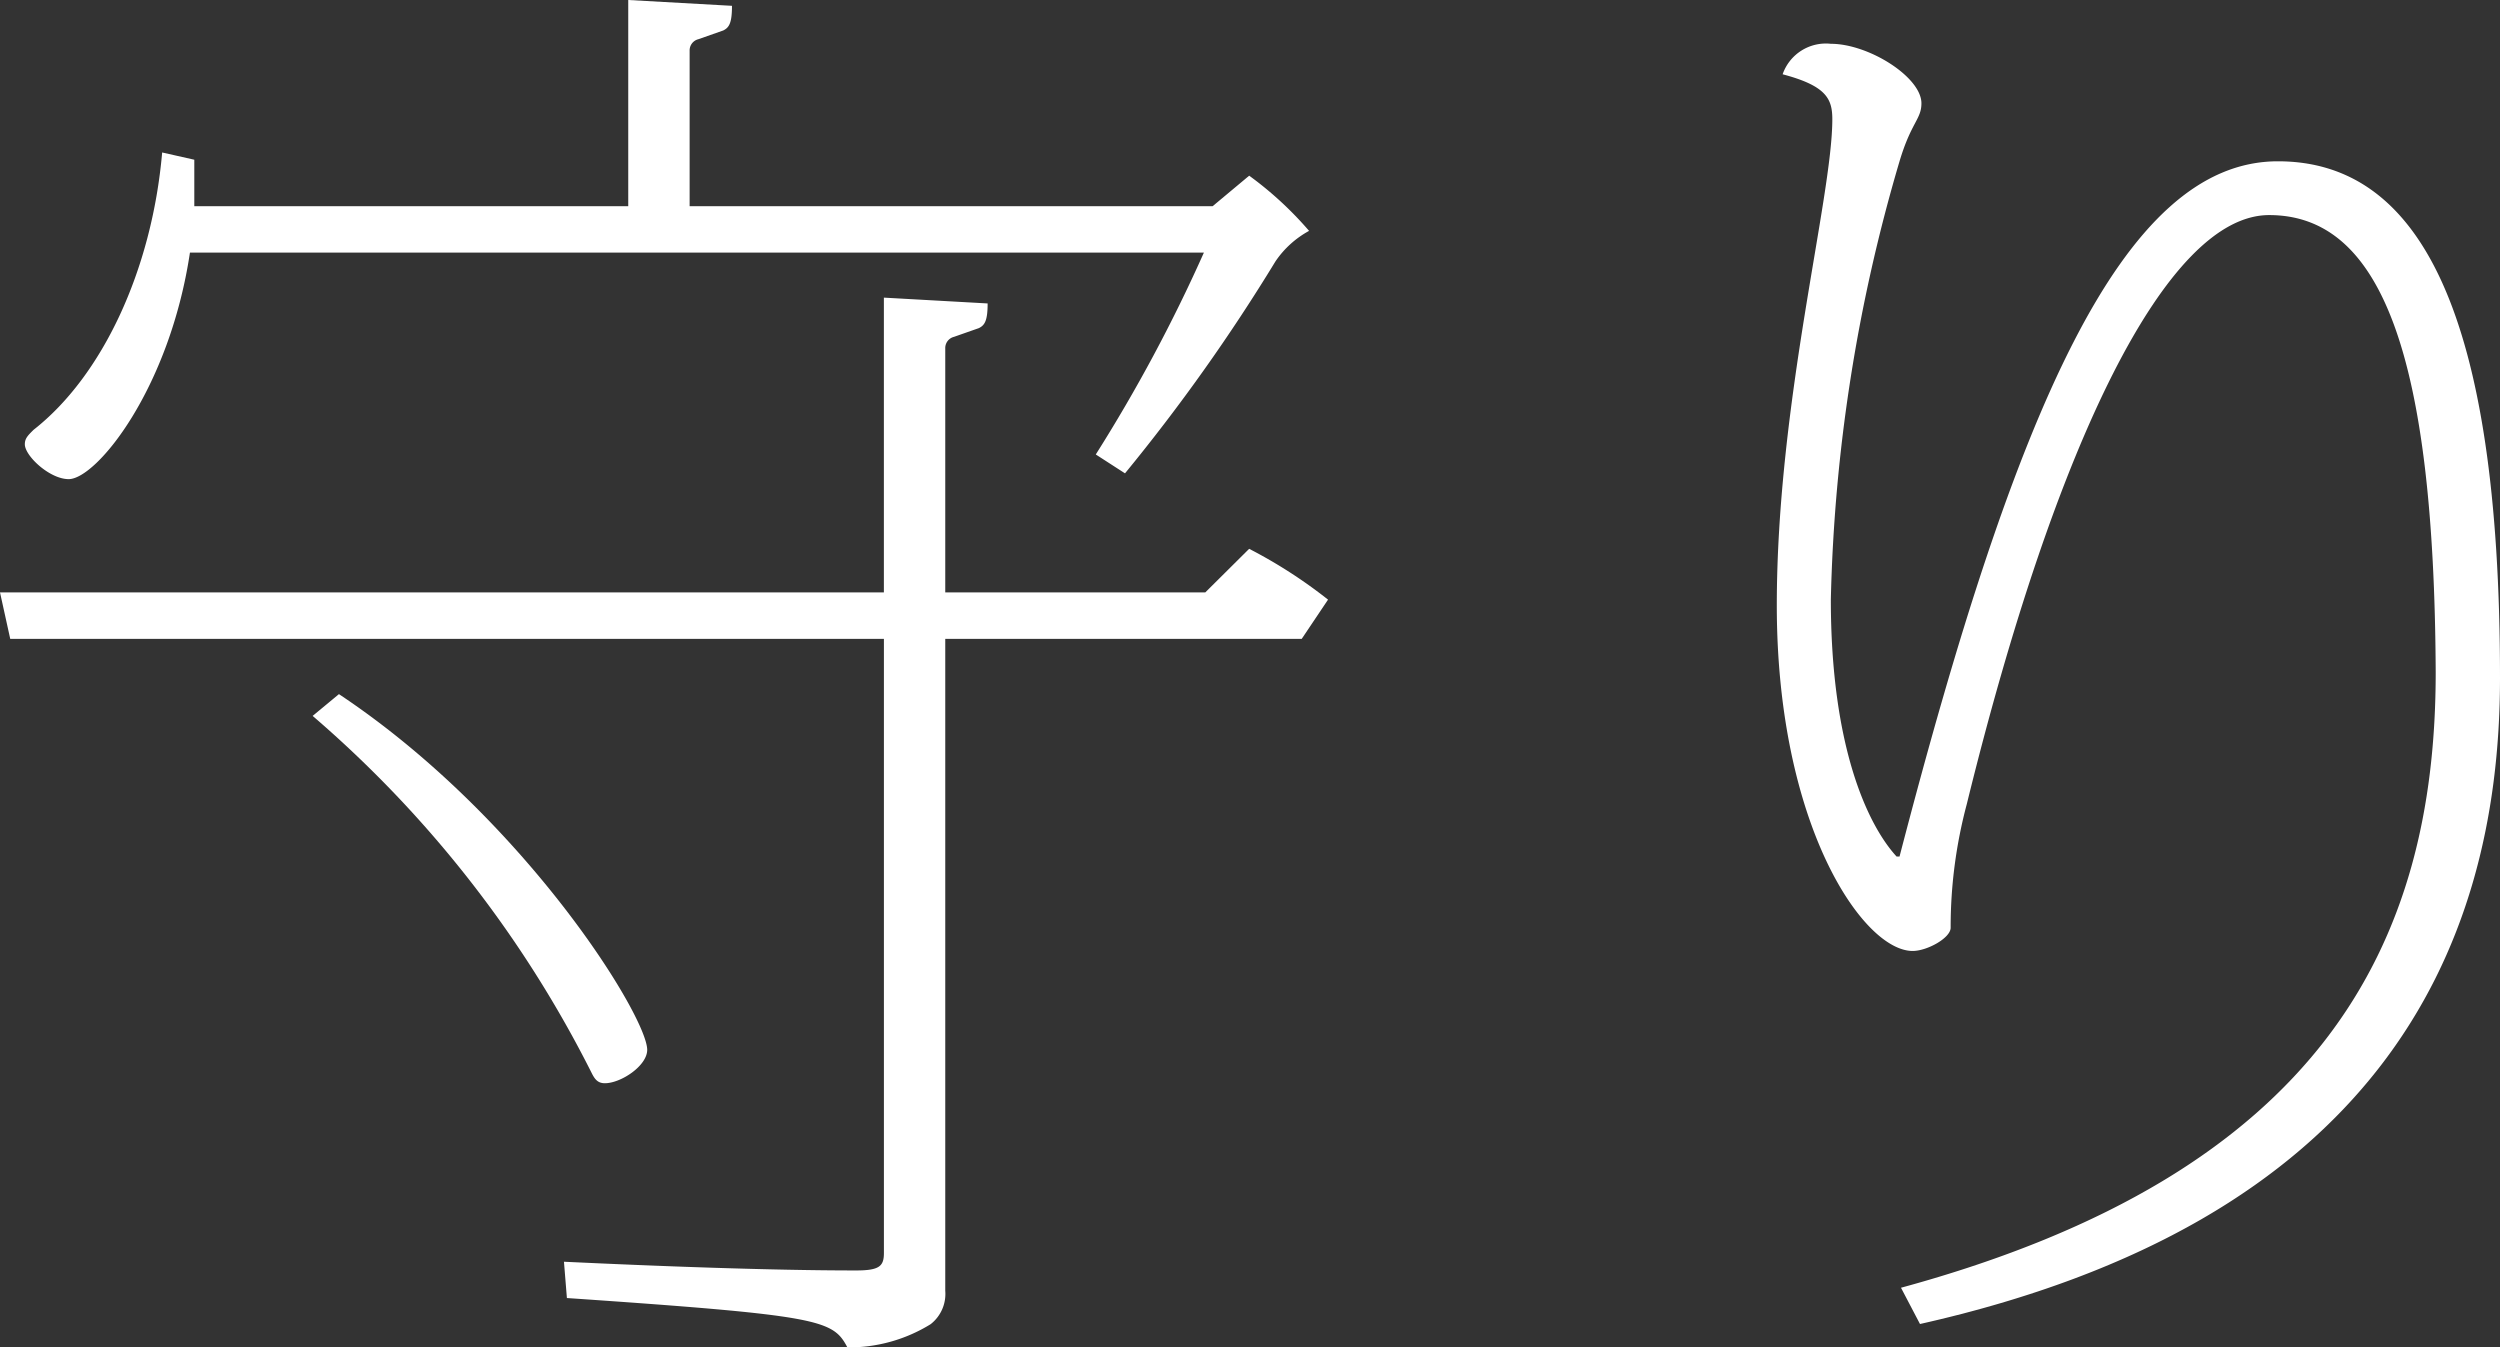
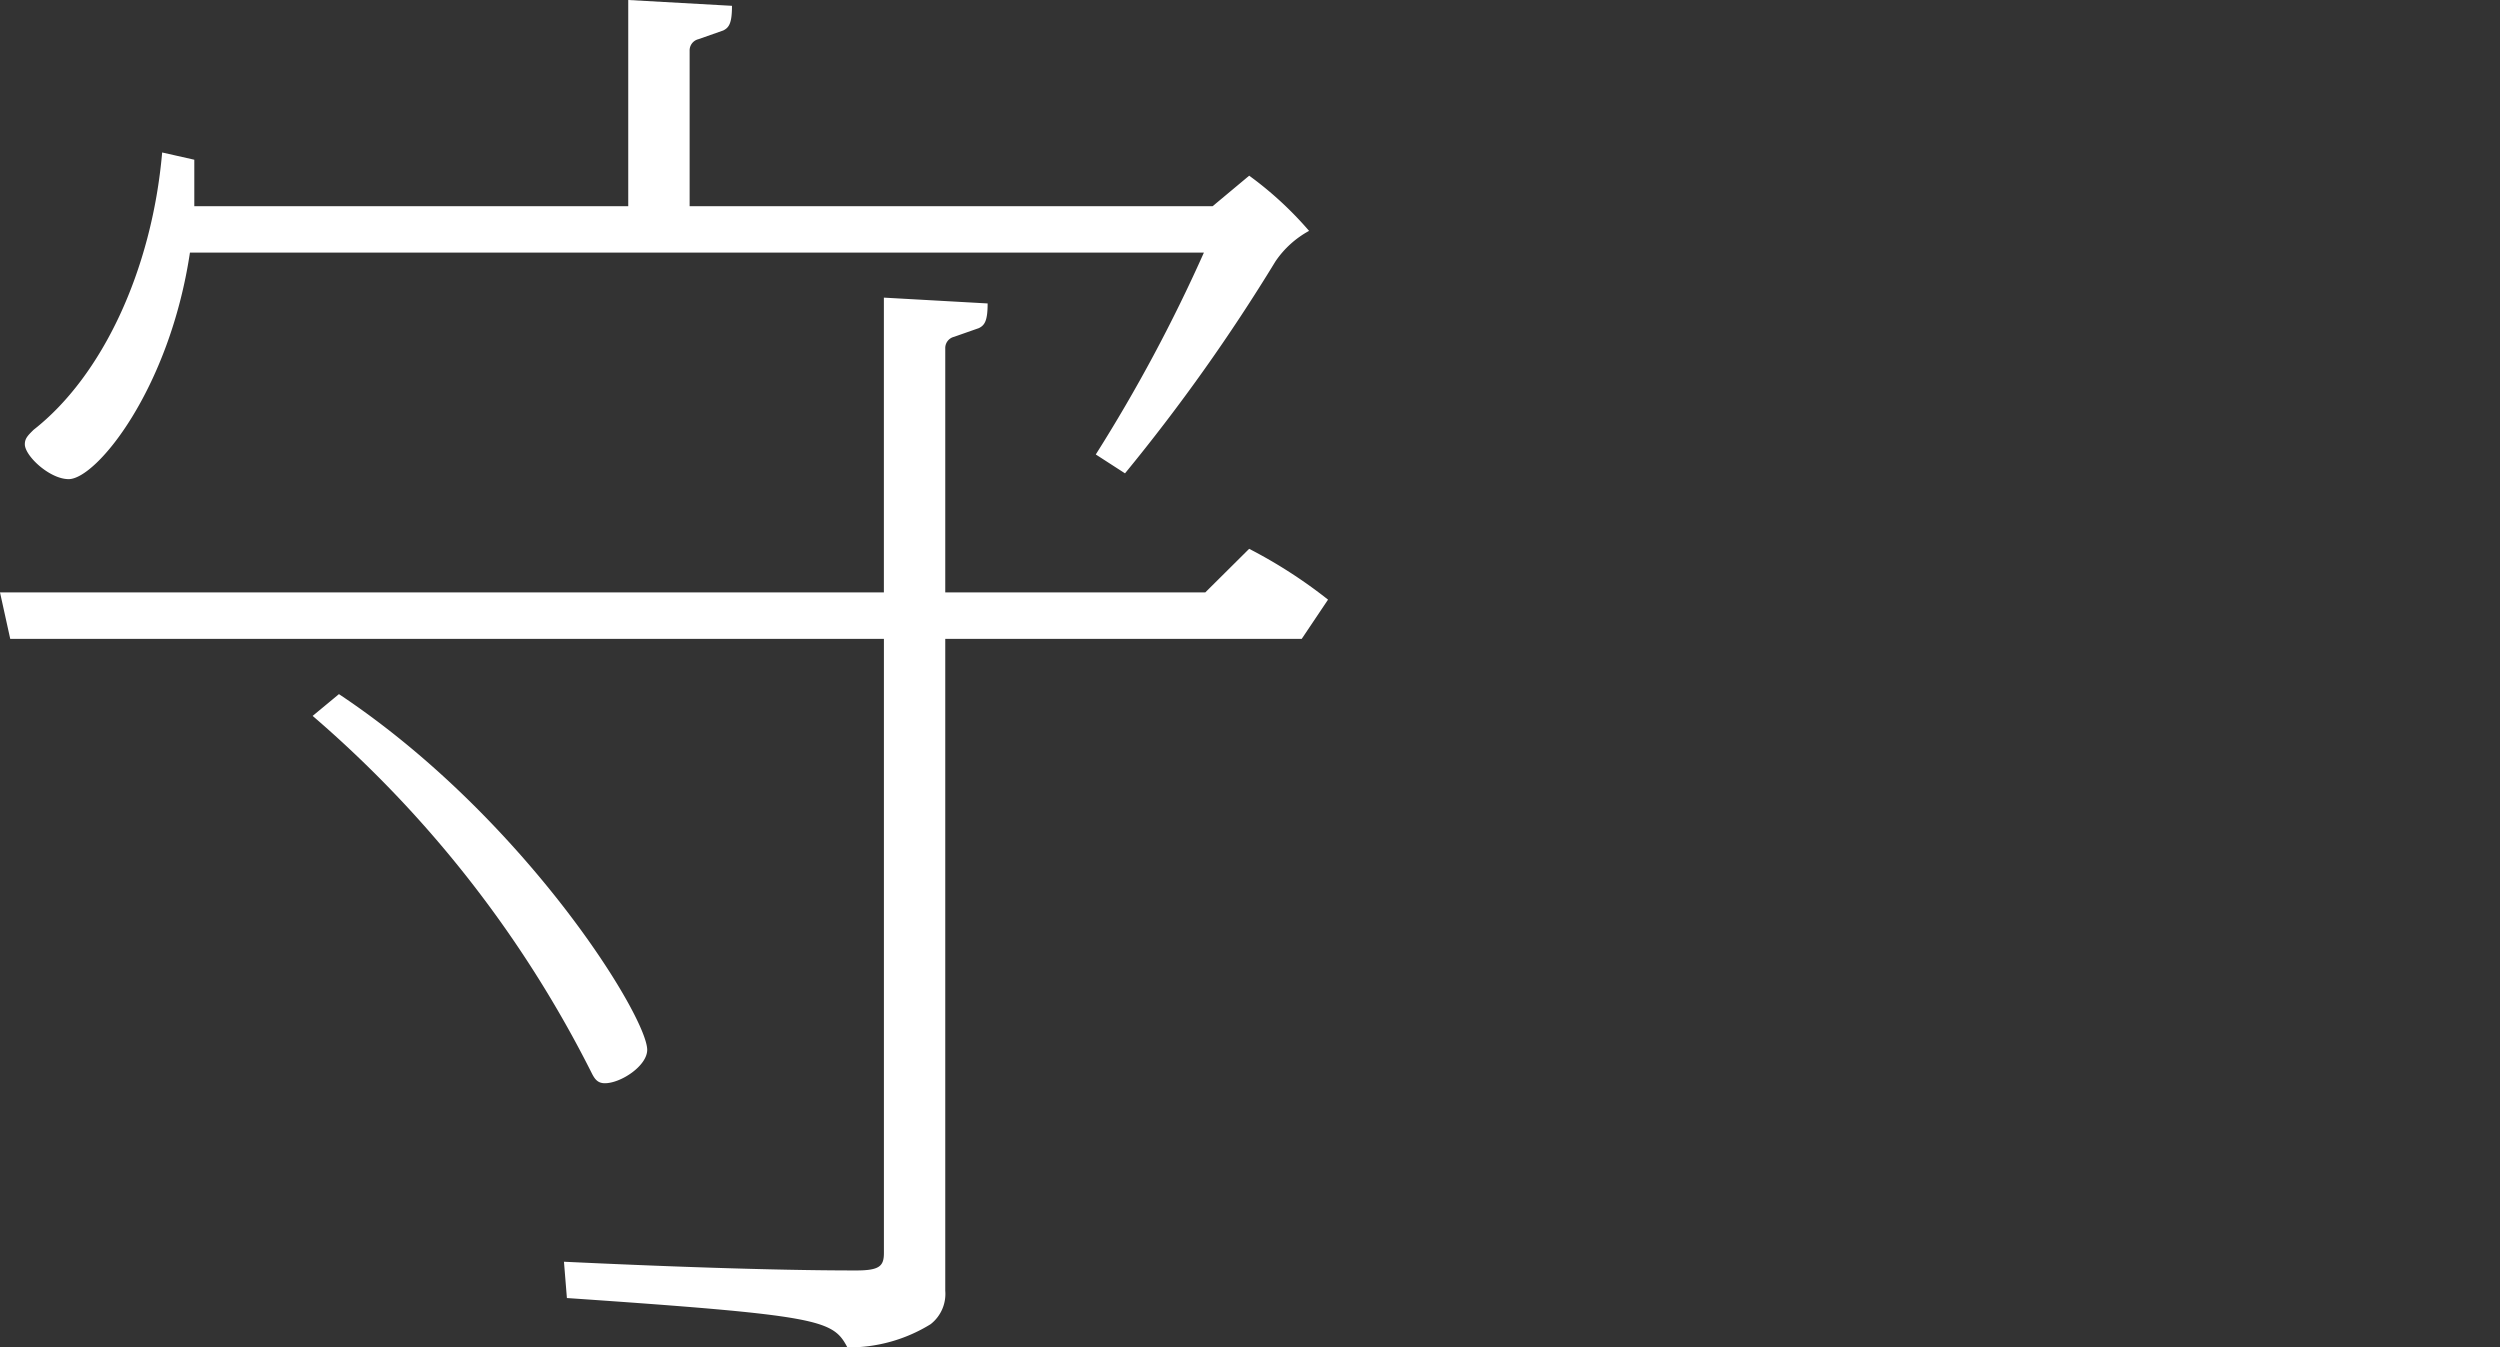
<svg xmlns="http://www.w3.org/2000/svg" id="mamori_w" width="154" height="83" viewBox="0 0 154 83">
  <rect x="0" y="0" width="154" height="83" fill="#333333" stroke="none" />
  <path id="パス_53" data-name="パス 53" d="M80.187,39.354H58.228V79.513a2.362,2.362,0,0,1-.9,2.056A9.564,9.564,0,0,1,52.2,83c-.9-1.7-1.62-1.967-17.279-3.041l-.181-2.236c5.67.268,12.689.537,18,.537,1.439,0,1.709-.269,1.709-1.073V39.353H.63L0,36.491H54.447V18.334l6.391.358c0,1.073-.181,1.342-.54,1.52l-1.53.537a.712.712,0,0,0-.54.716V36.49h16.02l2.7-2.683a29.953,29.953,0,0,1,4.859,3.131l-1.62,2.415ZM1.53,27.369c0-.358.18-.537.54-.894C6.3,23.165,9.359,16.637,9.989,9.392l1.98.447V12.7H38.7V0l6.39.358c0,1.072-.18,1.342-.54,1.52l-1.529.537a.712.712,0,0,0-.54.716V12.7H74.7l2.25-1.878a21.767,21.767,0,0,1,3.689,3.4,5.917,5.917,0,0,0-2.07,1.878A114.464,114.464,0,0,1,69.3,29.158l-1.8-1.163a97.812,97.812,0,0,0,6.66-12.433H11.7c-1.26,8.408-5.76,13.953-7.47,13.953-1.17,0-2.7-1.431-2.7-2.147ZM36.448,66.1a71.043,71.043,0,0,0-17.189-22l1.62-1.342c11.43,7.6,18.989,19.855,18.989,21.912,0,.984-1.62,2.057-2.609,2.057-.45,0-.63-.269-.811-.627Z" fill="#fff" />
-   <path id="パス_54" data-name="パス 54" d="M154.365,41.772c0,17.167-7.92,33.53-35.729,39.787l-1.17-2.234c25.919-7.064,32.938-21.19,32.938-37.911-.09-19.491-3.33-28.165-10.26-28.165-6.3,0-13.139,13.948-18.629,36.3a29.386,29.386,0,0,0-.99,7.6c0,.626-1.439,1.43-2.34,1.43-3.06,0-8.369-7.778-8.369-21.279,0-12.518,3.42-25.125,3.42-29.952,0-1.252-.36-2.057-3.061-2.772a2.819,2.819,0,0,1,2.97-1.878c2.341,0,5.58,2.056,5.58,3.665,0,.984-.63,1.162-1.35,3.577a103.219,103.219,0,0,0-4.23,27c0,9.03,2.25,13.858,4.051,15.824h.18c7.109-27.36,13.68-42.828,23.309-42.828,8.729,0,13.68,9.3,13.68,31.831Z" transform="translate(-0.365)" fill="#fff" />
</svg>